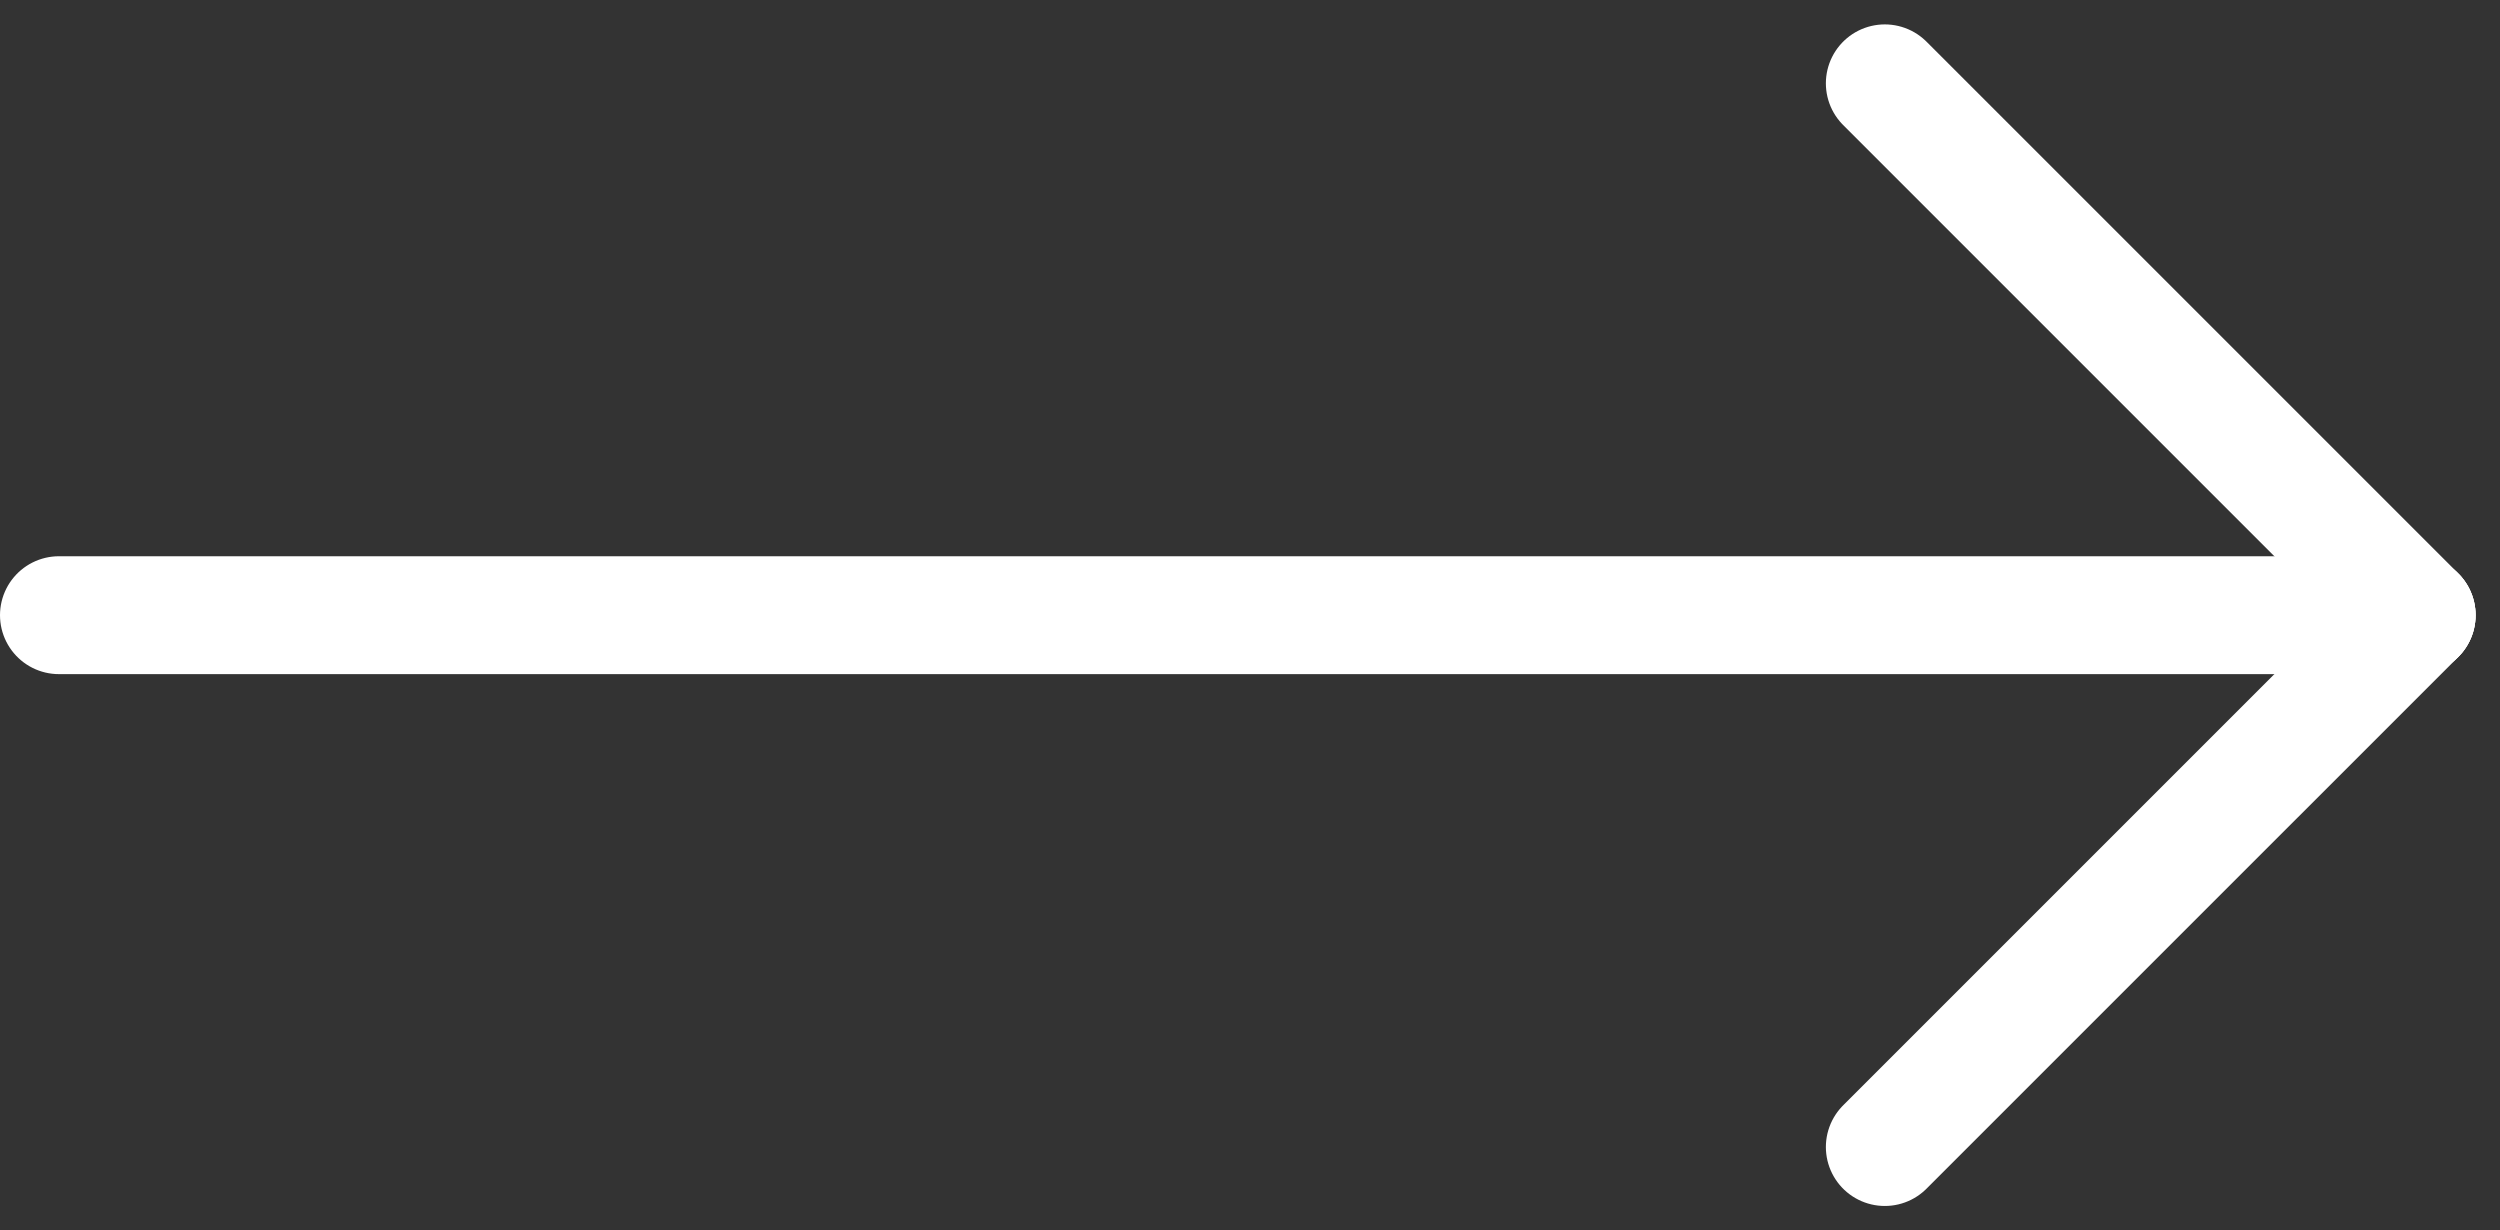
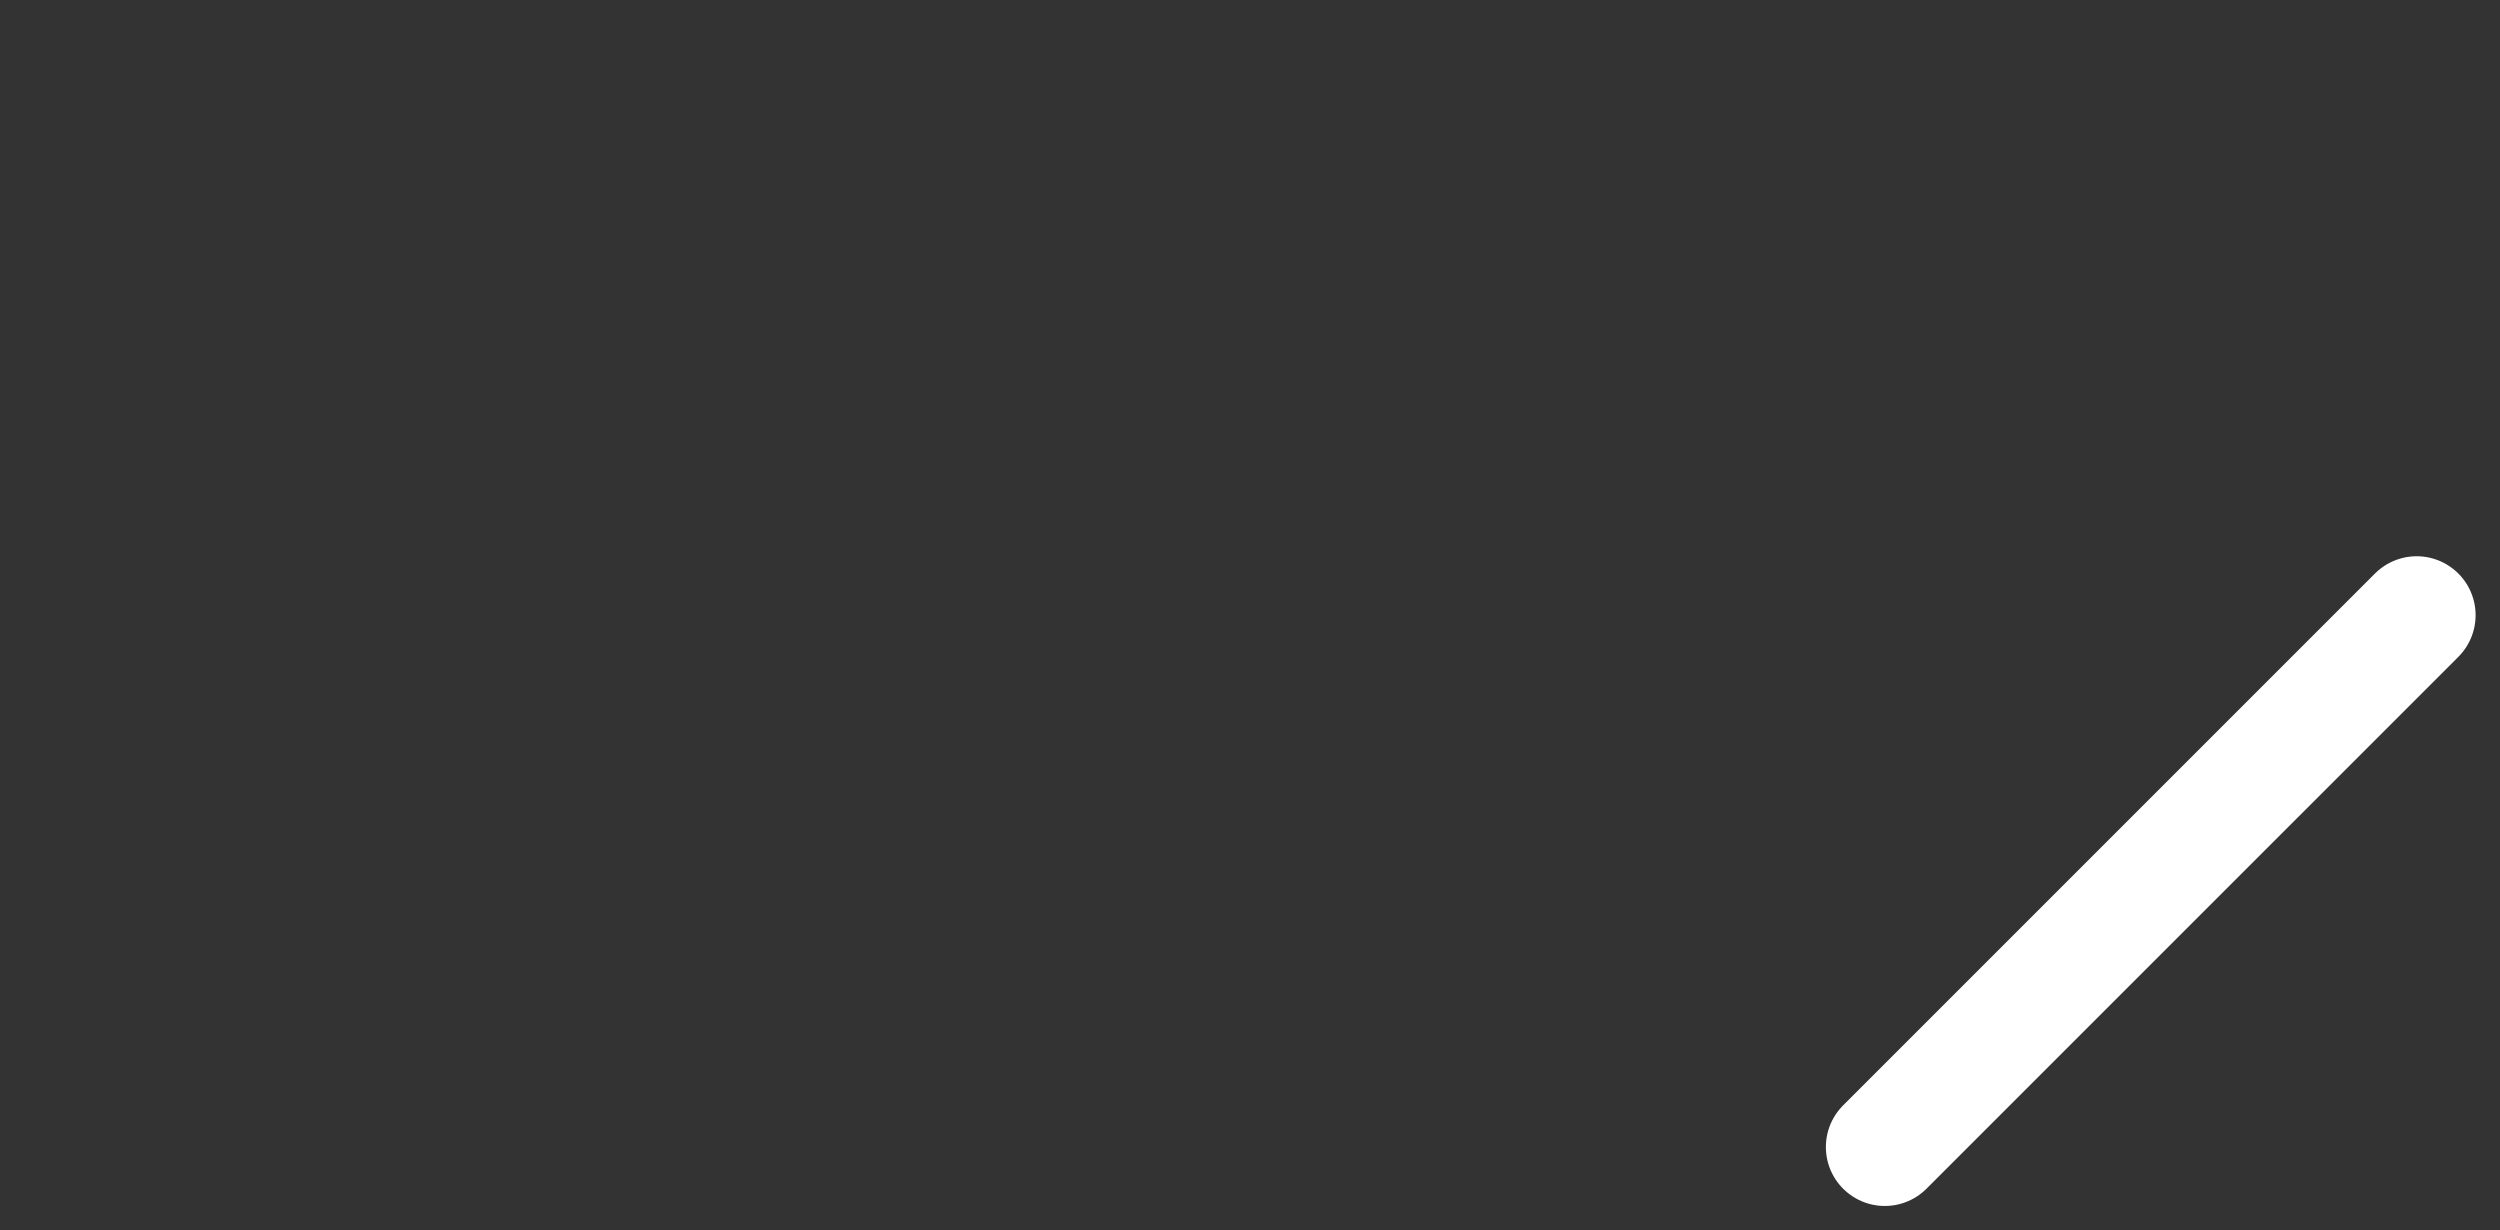
<svg xmlns="http://www.w3.org/2000/svg" width="42.414" height="20.874" viewBox="0 0 42.414 20.874">
  <rect x="0" y="0" width="42.414" height="20.874" fill="#333333" stroke="none" />
  <g id="arrow_link_w" transform="translate(4 -6.586)">
-     <path id="Pfad_1131" data-name="Pfad 1131" d="M-8,0H32" transform="translate(5 17.023)" fill="none" stroke="#fff" stroke-linecap="round" stroke-width="2" />
    <line id="Linie_191" data-name="Linie 191" y1="9.023" x2="9.023" transform="translate(27.977 17.023)" fill="none" stroke="#fff" stroke-linecap="round" stroke-linejoin="round" stroke-width="2" />
-     <line id="Linie_192" data-name="Linie 192" x2="9.023" y2="9.023" transform="translate(27.977 8)" fill="none" stroke="#fff" stroke-linecap="round" stroke-linejoin="round" stroke-width="2" />
  </g>
</svg>